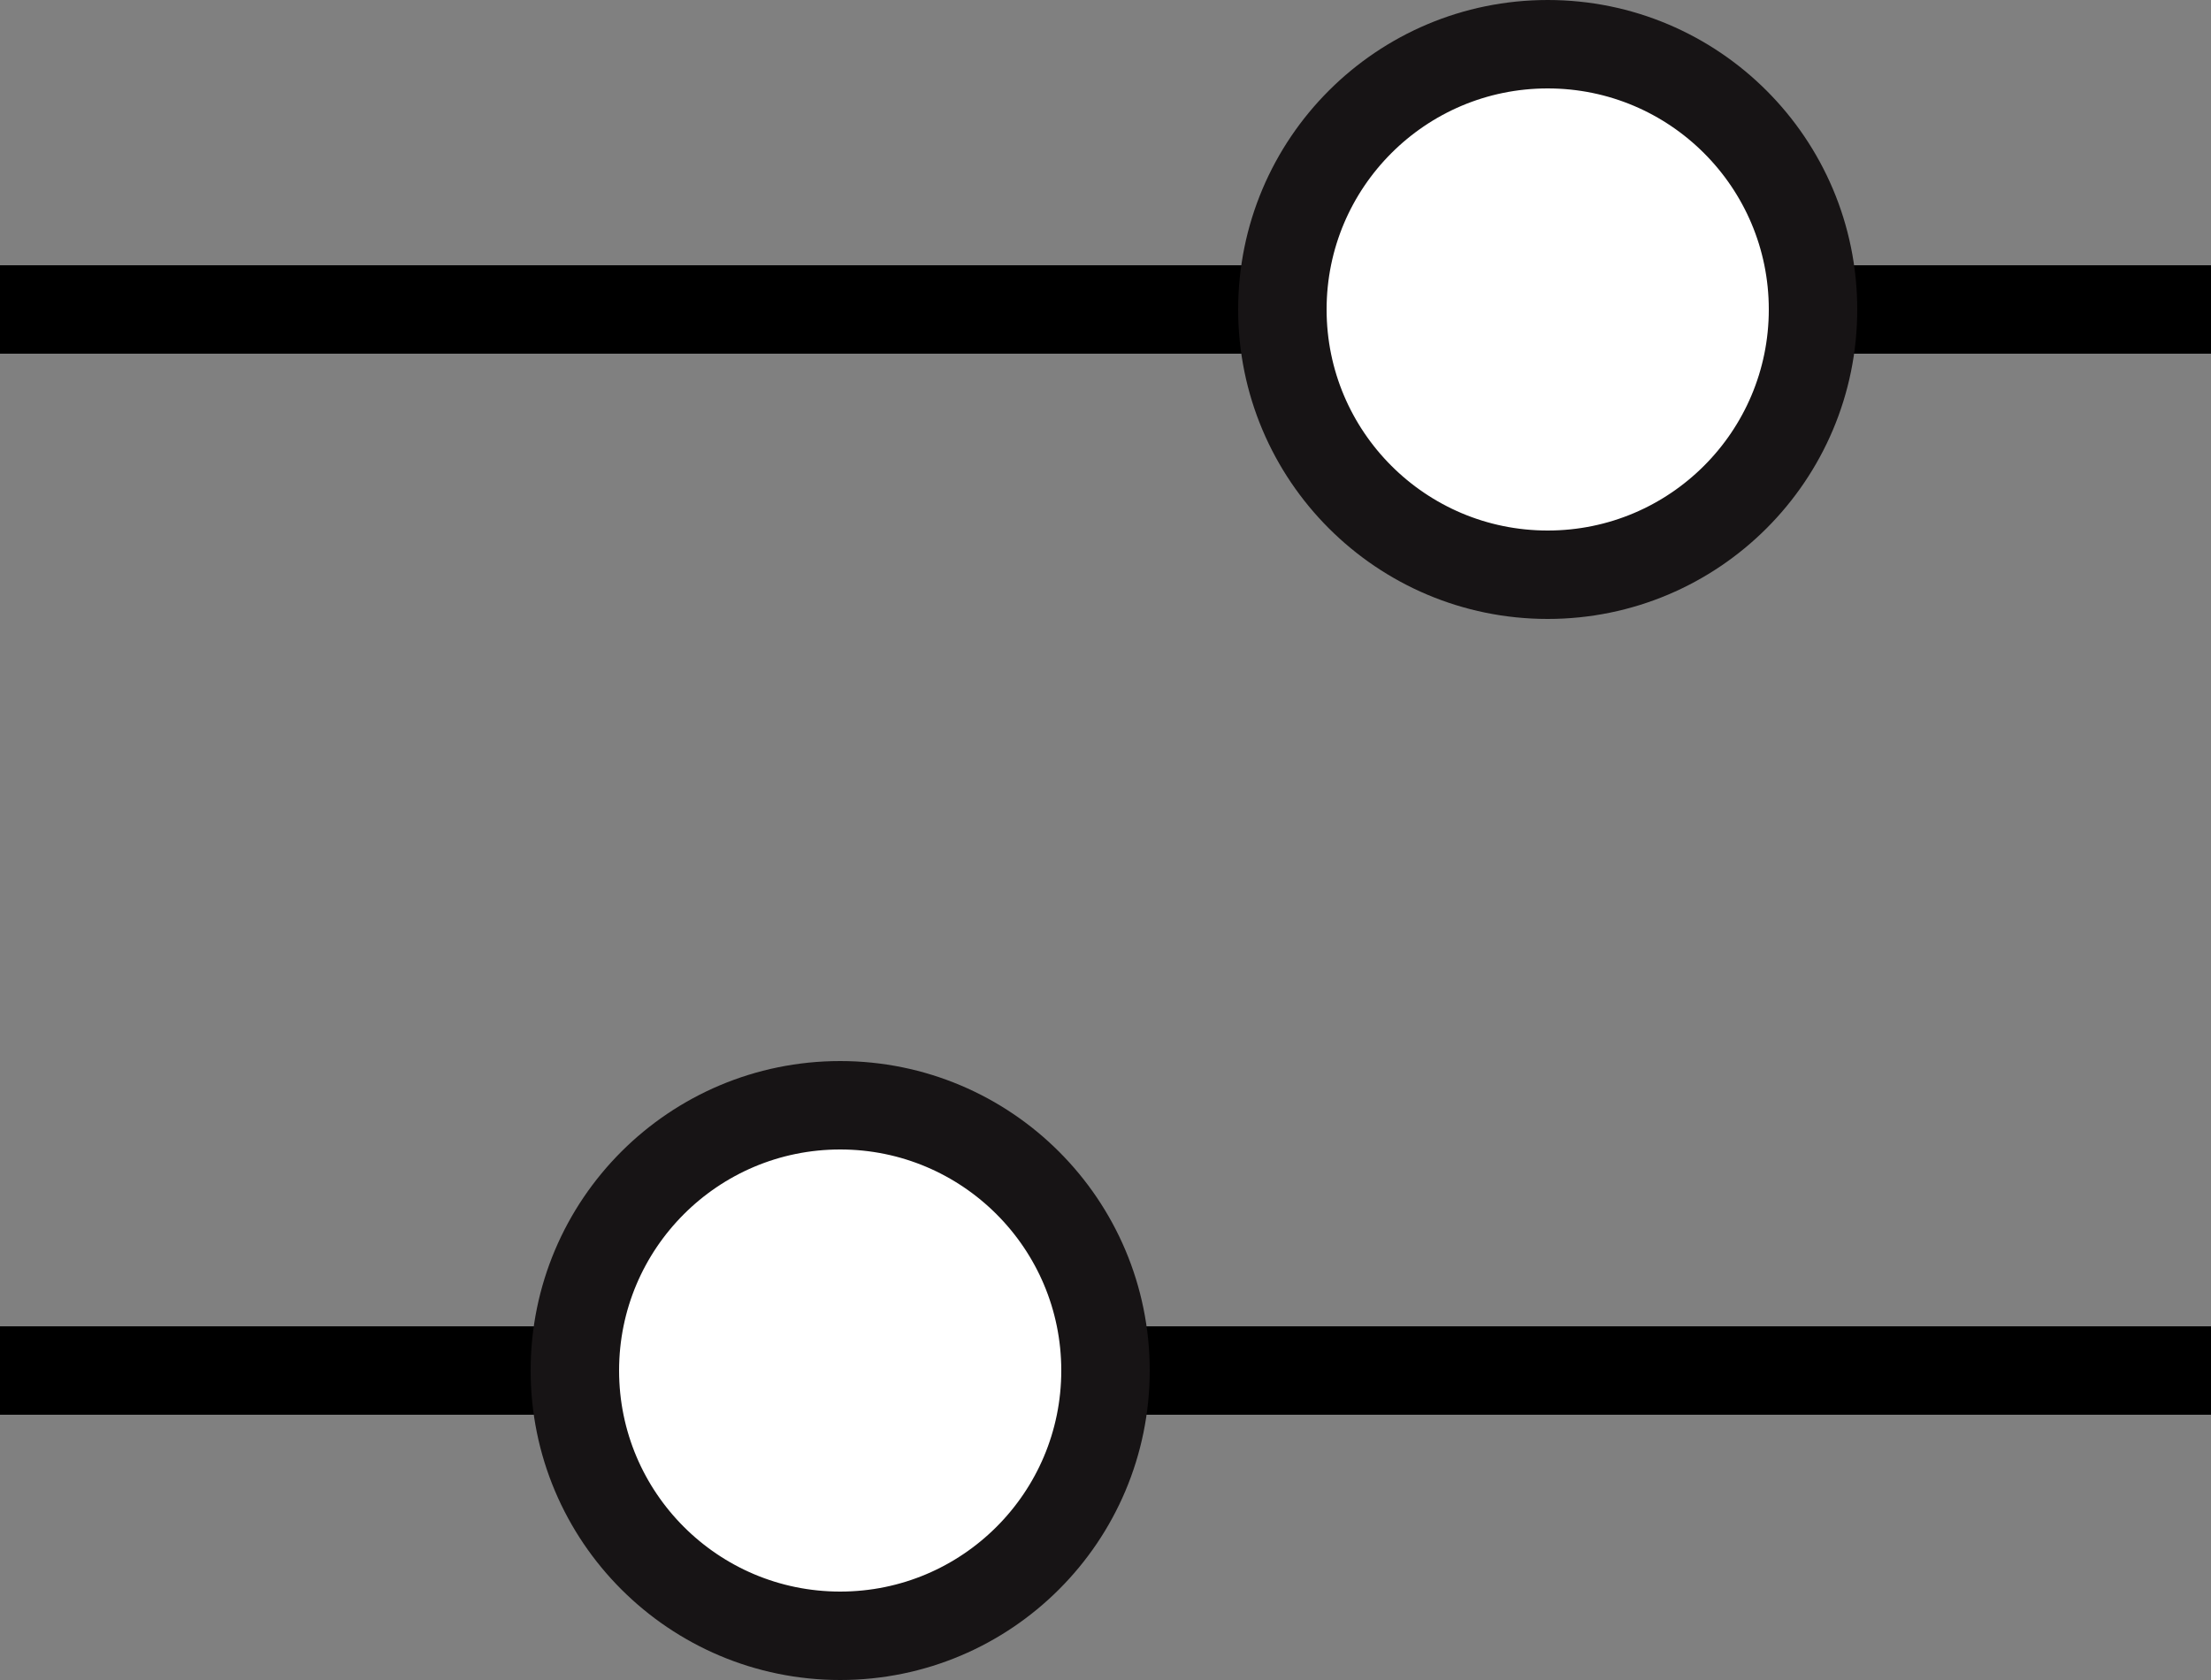
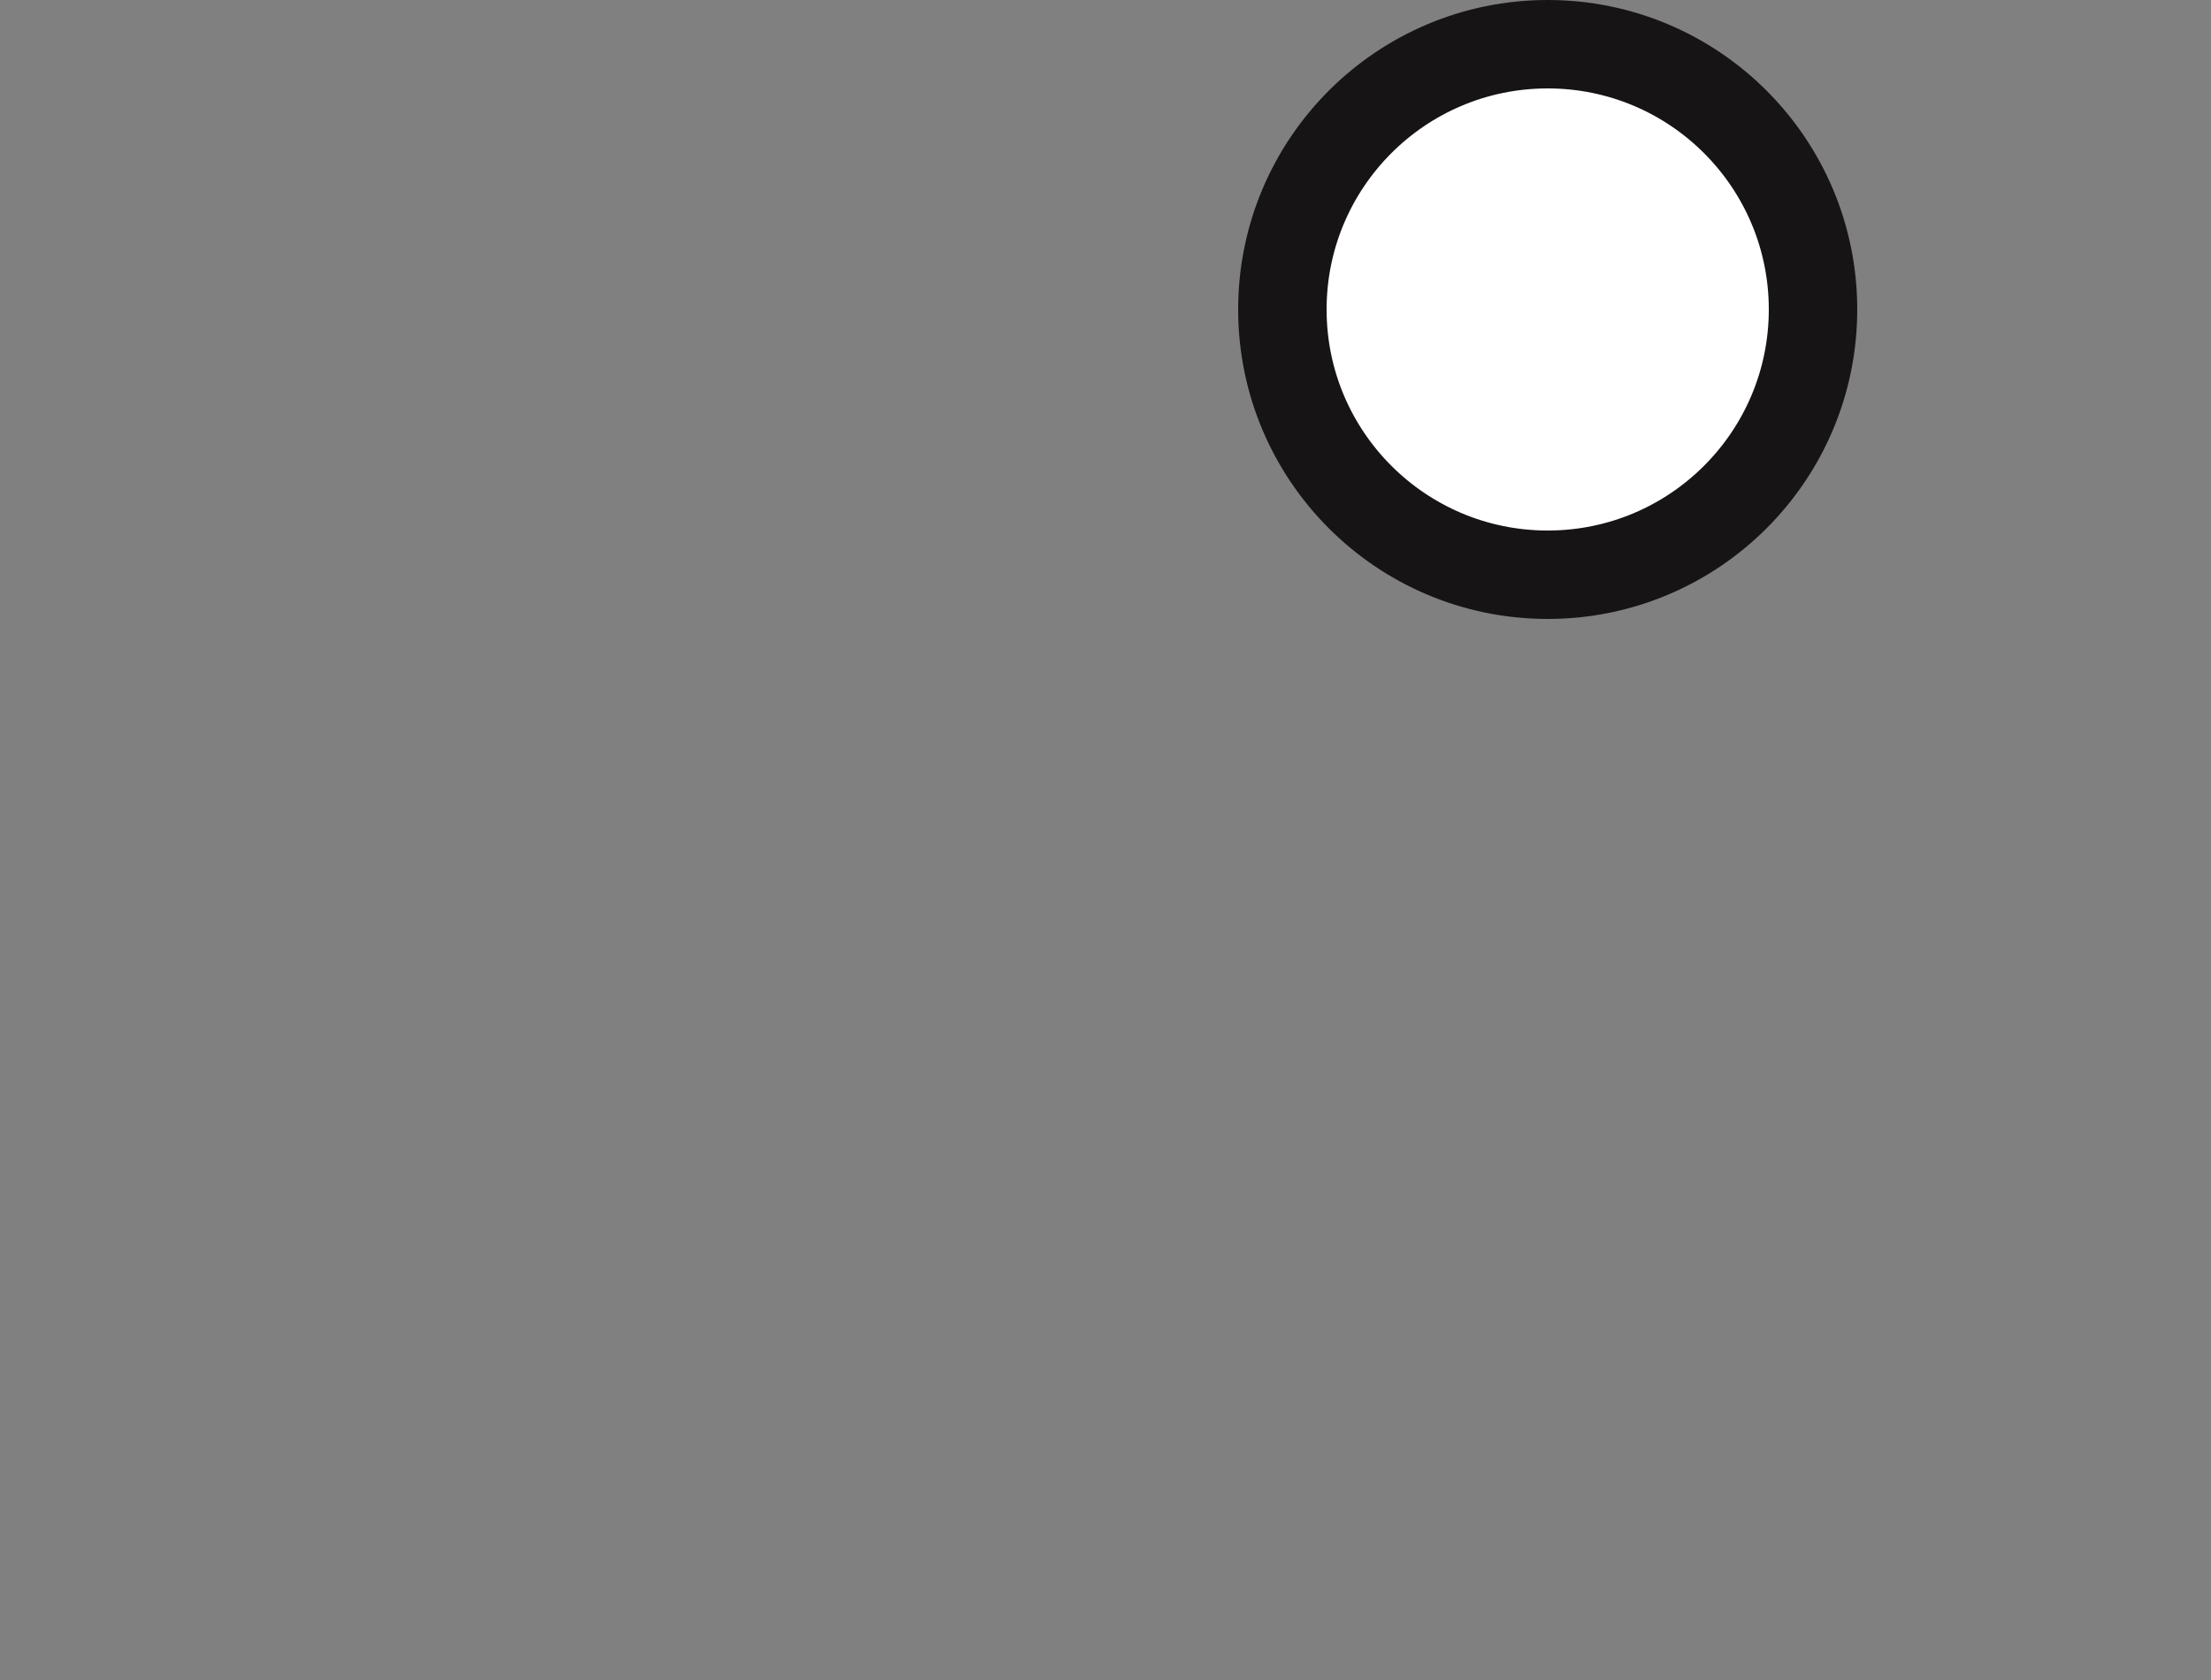
<svg xmlns="http://www.w3.org/2000/svg" width="25" height="19" viewBox="0 0 25 19" fill="none">
  <rect x="0" y="0" width="25" height="19" fill="#808080" stroke="none" />
-   <line y1="3.5" x2="25" y2="3.5" stroke="black" />
-   <line y1="15.5" x2="25" y2="15.5" stroke="black" />
  <circle cx="17.5" cy="3.5" r="3" fill="white" stroke="#171415" />
-   <circle cx="9.5" cy="15.5" r="3" fill="white" stroke="#171415" />
</svg>